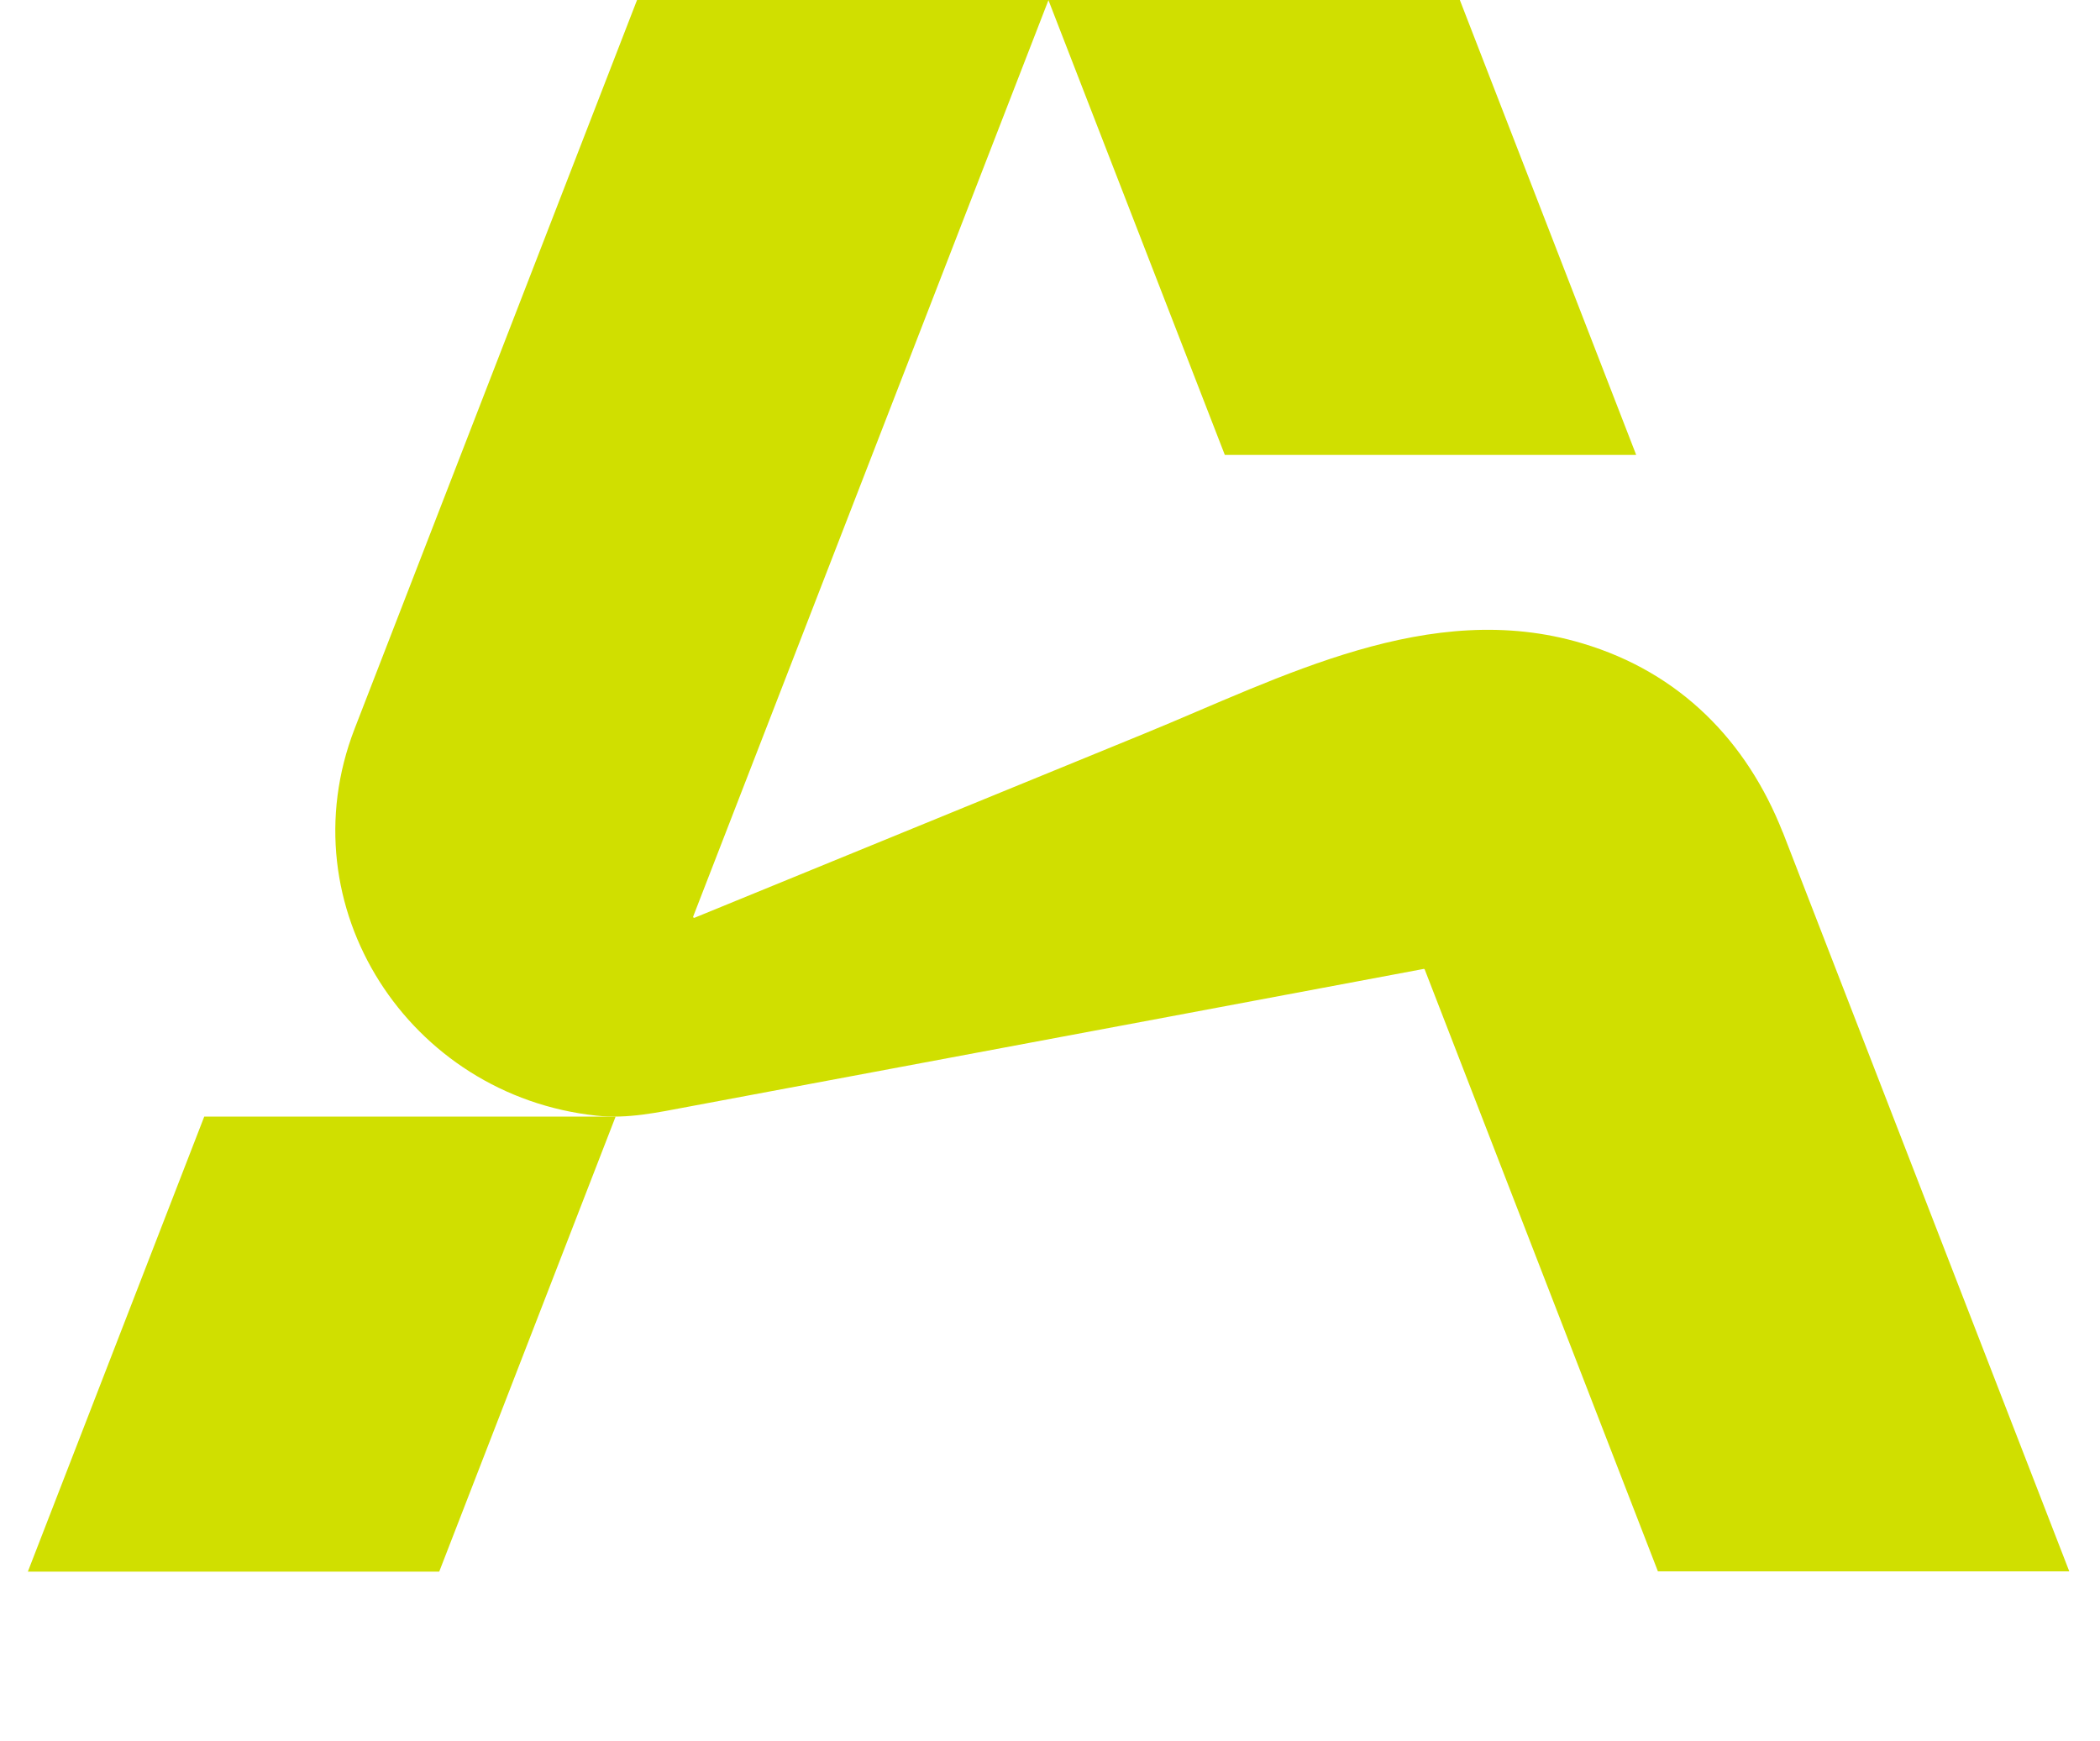
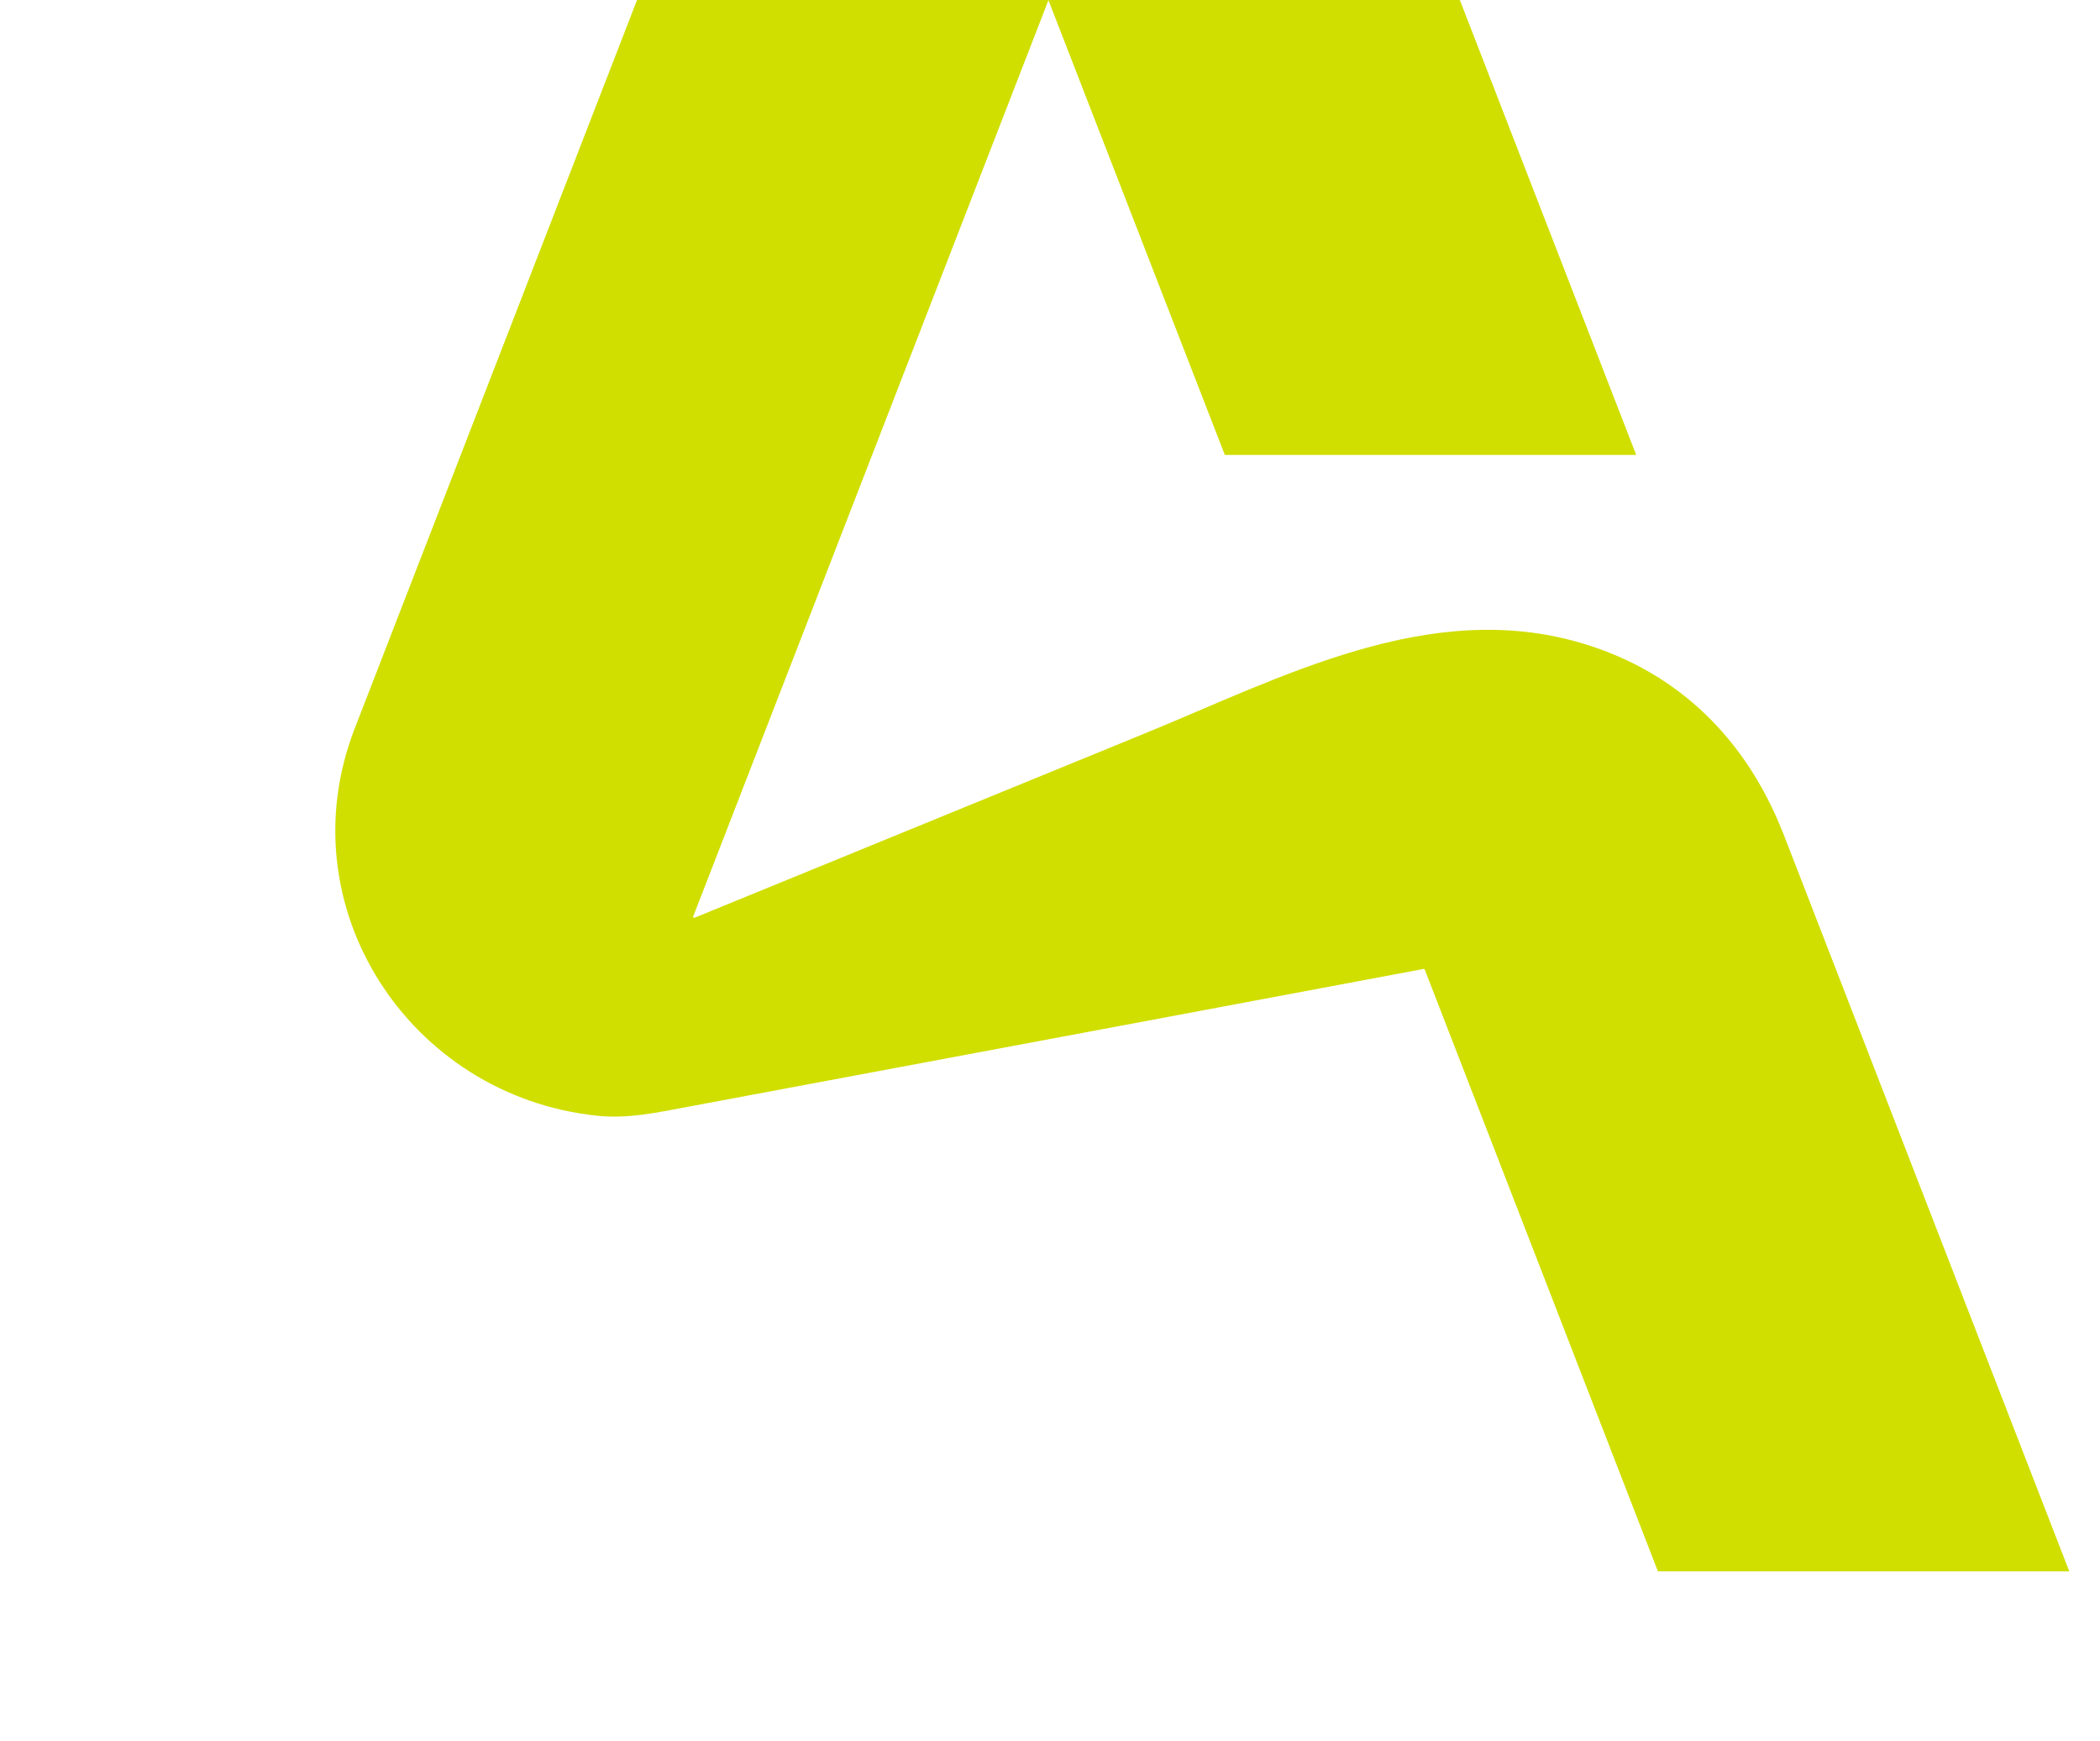
<svg xmlns="http://www.w3.org/2000/svg" width="100%" height="100%" viewBox="0 0 123 102" xml:space="preserve" style="fill-rule:evenodd;clip-rule:evenodd;stroke-linejoin:round;stroke-miterlimit:2;">
  <g transform="matrix(1.48,0,0,1.447,-29.463,-27.338)">
    <g id="Logo">
      <g>
        <path d="M90.46,52.59C89.04,48.9 86.4,46.12 82.53,44.94C76.49,43.09 70.63,46.32 65.18,48.6C60.16,50.7 48.45,55.61 47.39,56.05C47.36,56.06 47.33,56.03 47.34,56L61.4,18.9L68.38,37.31L84.66,37.31L77.68,18.89L45.12,18.89L33.94,48.4C31.22,55.59 36.09,63.25 43.51,64.06C44.74,64.2 45.94,63.93 47.14,63.7C47.92,63.55 48.71,63.4 49.49,63.25C51.37,62.89 53.25,62.53 55.13,62.17C57.17,61.78 75.44,58.28 76.25,58.12C76.27,58.12 76.28,58.12 76.29,58.14L85.52,82.51L101.8,82.51C101.8,82.51 90.47,52.61 90.46,52.58L90.46,52.59Z" style="fill:rgb(208,223,0);fill-rule:nonzero;" />
-         <path d="M21.01,82.52L37.29,82.52L44.27,64.1L27.99,64.1L21.01,82.52Z" style="fill:rgb(208,223,0);fill-rule:nonzero;" />
      </g>
    </g>
  </g>
  <g id="Reperes">
    <path d="M76.3,4.67L67.96,4.67L67.96,18.89L63.62,18.89L63.62,4.67L55.29,4.67L55.29,0L76.3,0L76.3,4.67Z" style="fill:none;fill-rule:nonzero;" />
-     <path d="M122.82,83.53L114.48,83.53L114.48,97.75L110.14,97.75L110.14,83.53L101.81,83.53L101.81,78.86L122.82,78.86L122.82,83.53Z" style="fill:none;fill-rule:nonzero;" />
-     <path d="M51.15,87.19L42.81,87.19L42.81,101.41L38.47,101.41L38.47,87.19L30.14,87.19L30.14,82.52L51.15,82.52L51.15,87.19Z" style="fill:none;fill-rule:nonzero;" />
    <path d="M21.01,85.09L12.68,85.09L12.68,99.31L8.34,99.31L8.34,85.09L0,85.09L0,80.42L21.01,80.42L21.01,85.09Z" style="fill:none;fill-rule:nonzero;" />
  </g>
</svg>